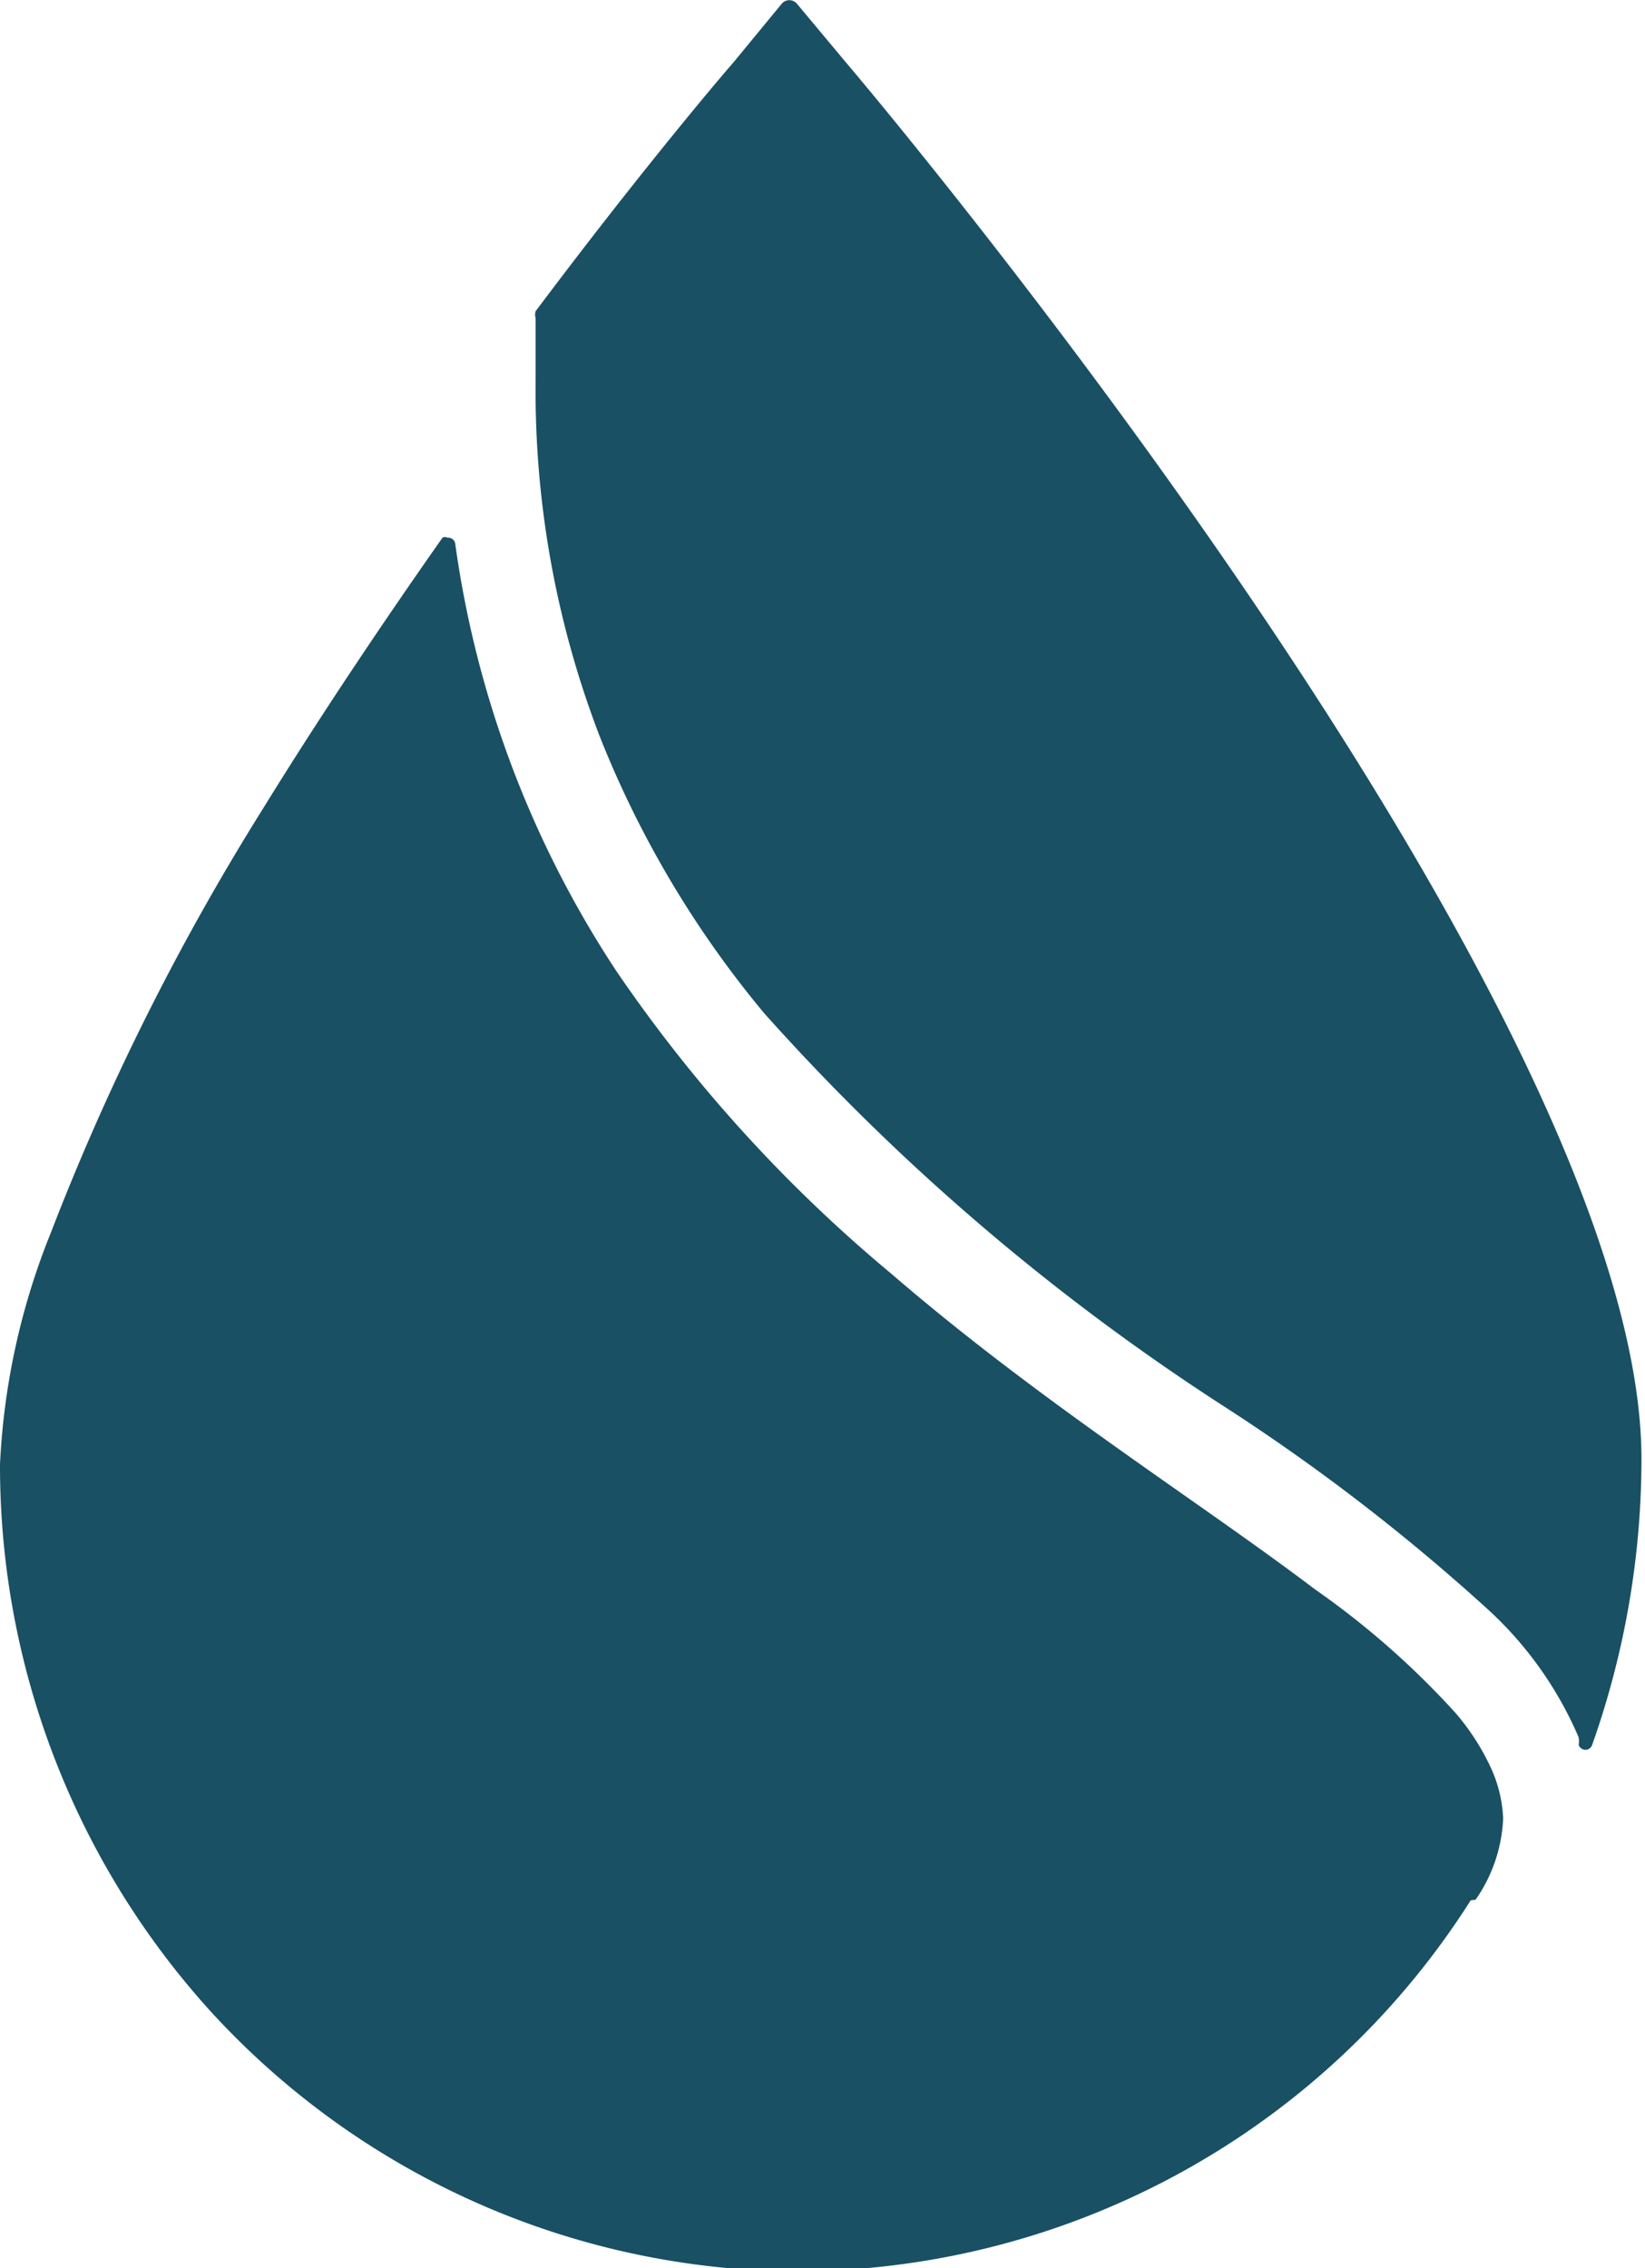
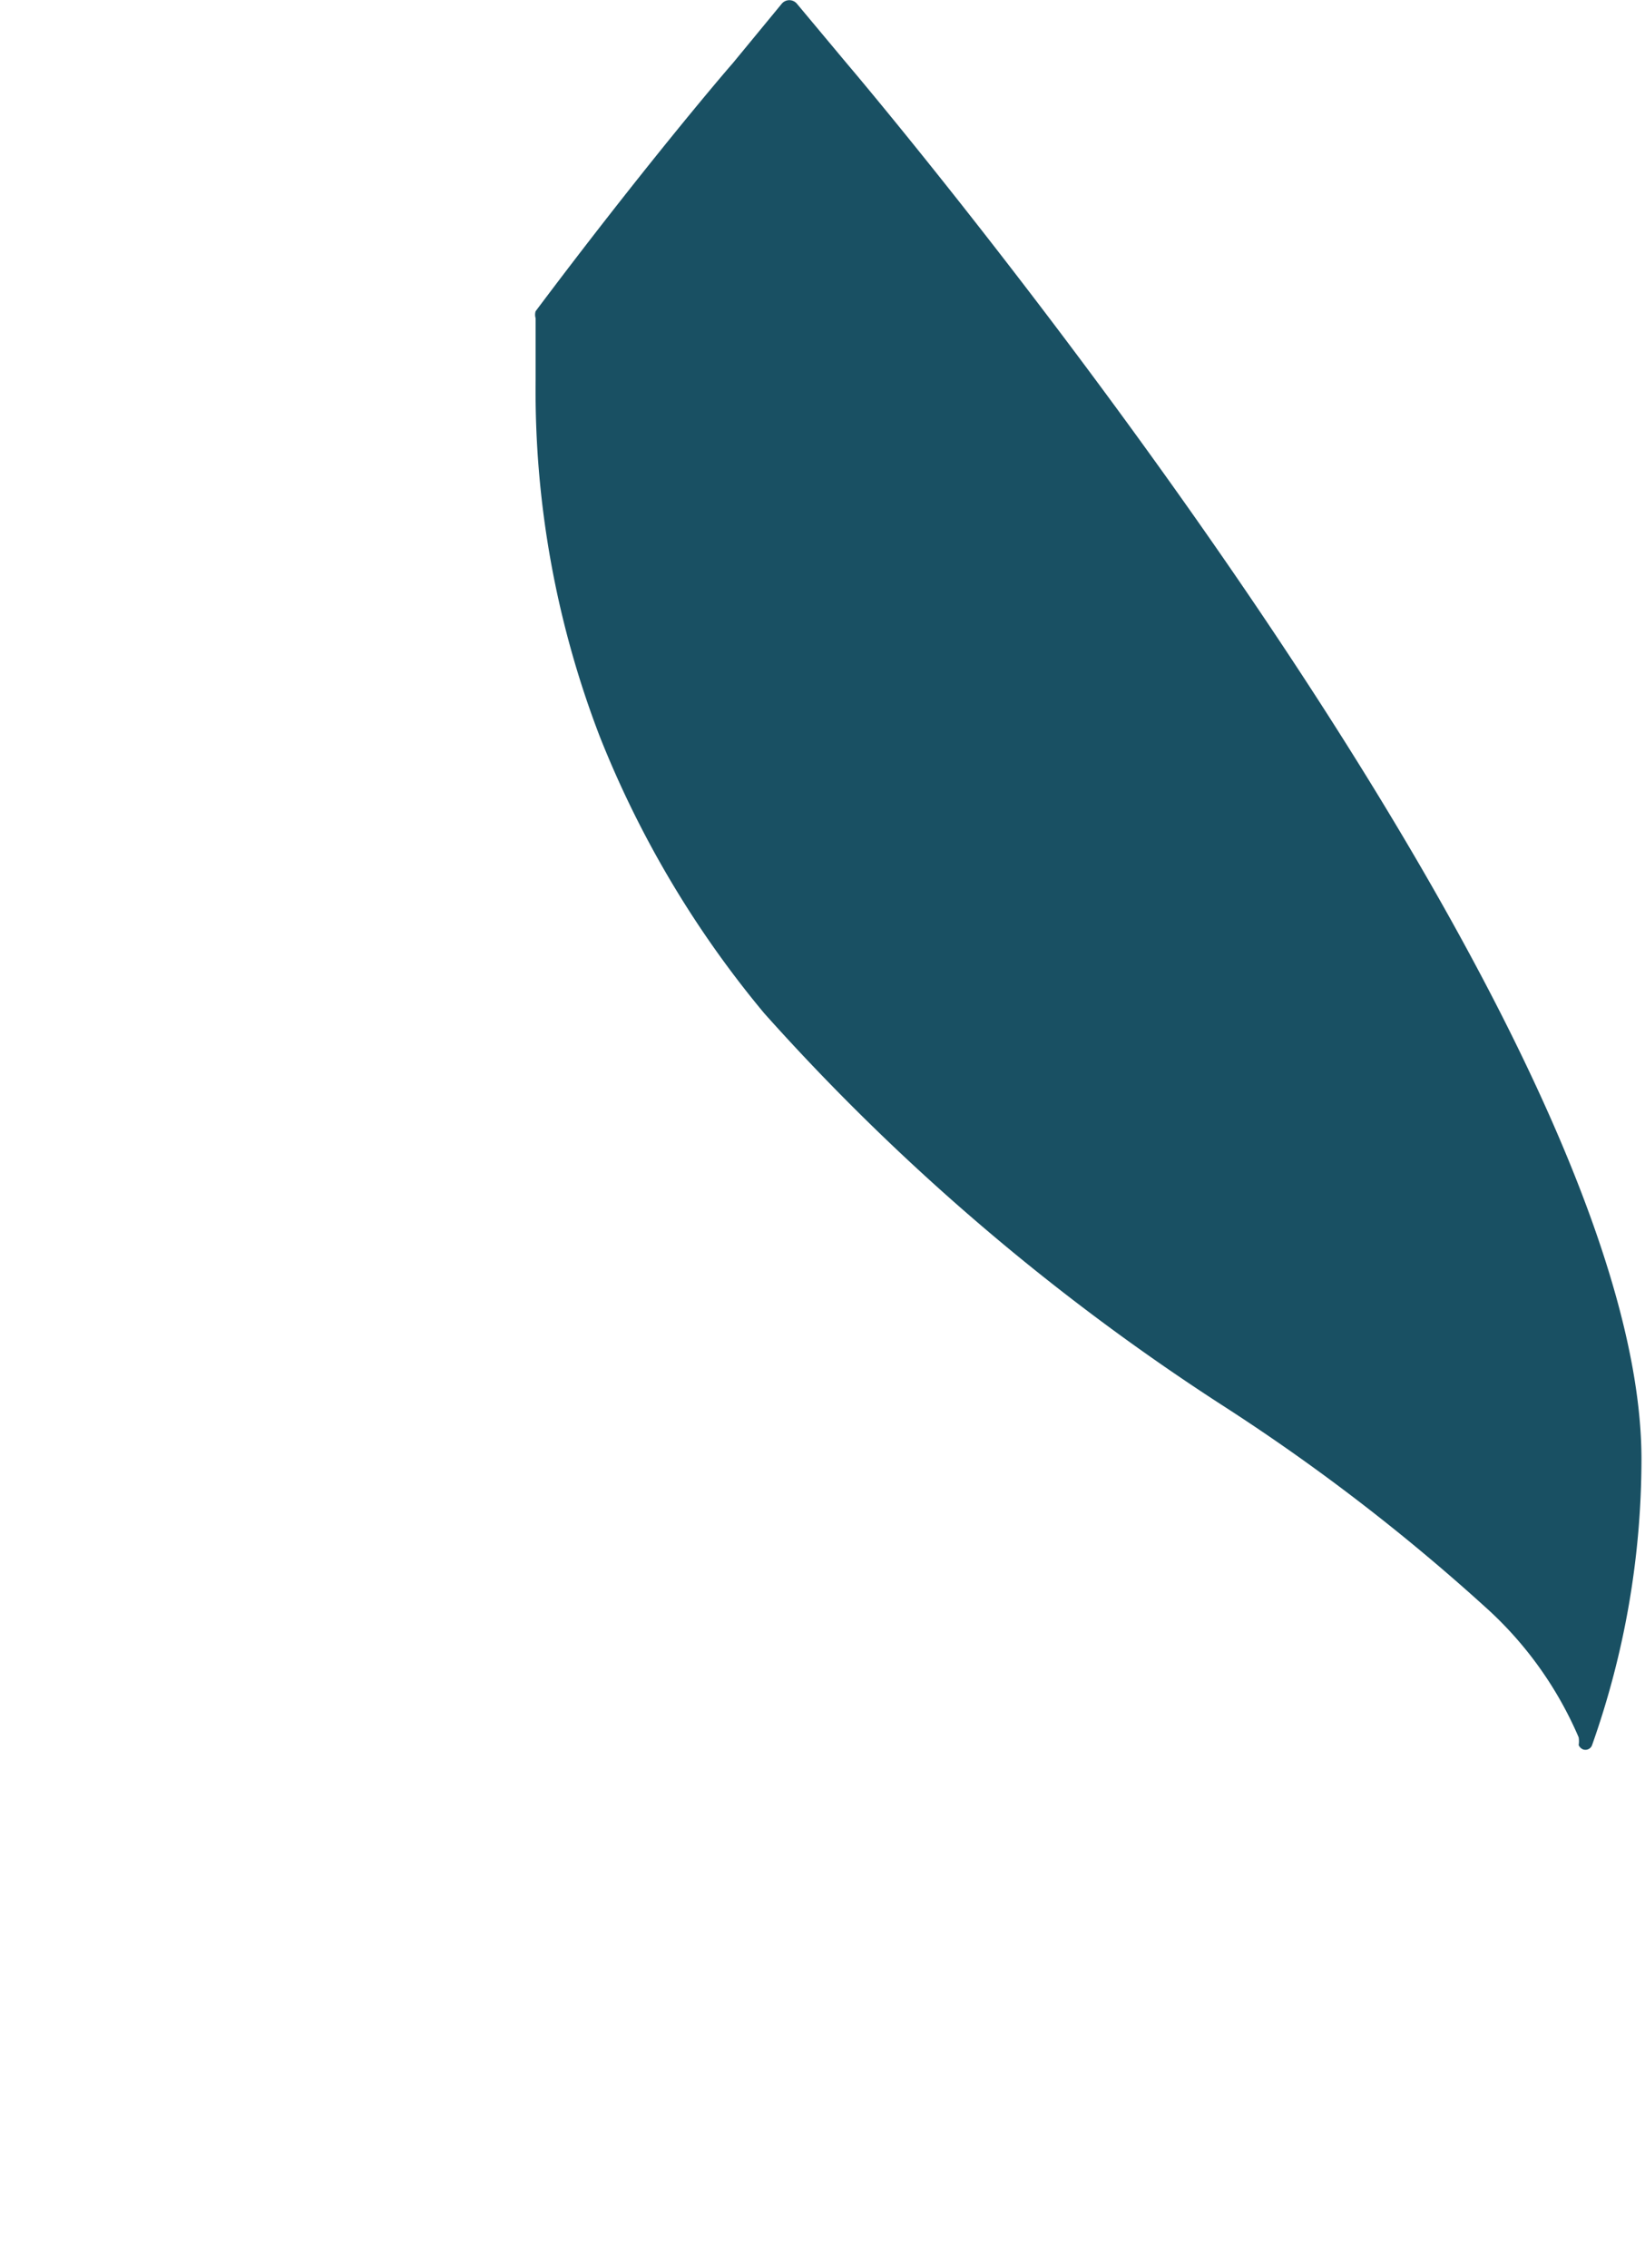
<svg xmlns="http://www.w3.org/2000/svg" viewBox="0 0 23.31 32.14">
  <defs>
    <style>.cls-1{fill:#195063;}</style>
  </defs>
  <g id="Layer_2" data-name="Layer 2">
    <g id="Layer_9" data-name="Layer 9">
-       <path id="Path_9647" data-name="Path 9647" class="cls-1" d="M20.91,26.92a2.17,2.17,0,0,0,.39-1.15,1.9,1.9,0,0,0-.17-.71,3.35,3.35,0,0,0-.5-.78,11.82,11.82,0,0,0-2-1.76c-1.65-1.25-3.89-2.65-6-4.47a20.82,20.82,0,0,1-3.89-4.28A14.64,14.64,0,0,1,6.45,7.7a.1.1,0,0,0-.11-.08h0a.07.07,0,0,0-.07,0c-.85,1.21-1.73,2.52-2.55,3.85a35.11,35.11,0,0,0-3,6A10,10,0,0,0,0,20.75a11.51,11.51,0,0,0,3,7.77,11.33,11.33,0,0,0,7.3,3.62h2a11.32,11.32,0,0,0,8.54-5.21Z" />
      <path id="Path_9648" data-name="Path 9648" class="cls-1" d="M7.59,4.51a.17.17,0,0,1,0-.1c1.5-2,2.64-3.34,2.79-3.51l.7-.85a.14.14,0,0,1,.21,0h0l.71.85c.46.54,11.26,13.38,11.26,19.78a12.15,12.15,0,0,1-.7,4.05.1.1,0,0,1-.13.06h0a.12.12,0,0,1-.06-.06.36.36,0,0,0,0-.11,5.27,5.27,0,0,0-1.25-1.78,28.52,28.52,0,0,0-3.76-2.9,32,32,0,0,1-6.53-5.58A14.42,14.42,0,0,1,8.5,10.44a13.65,13.65,0,0,1-.91-5.06Z" />
    </g>
  </g>
</svg>